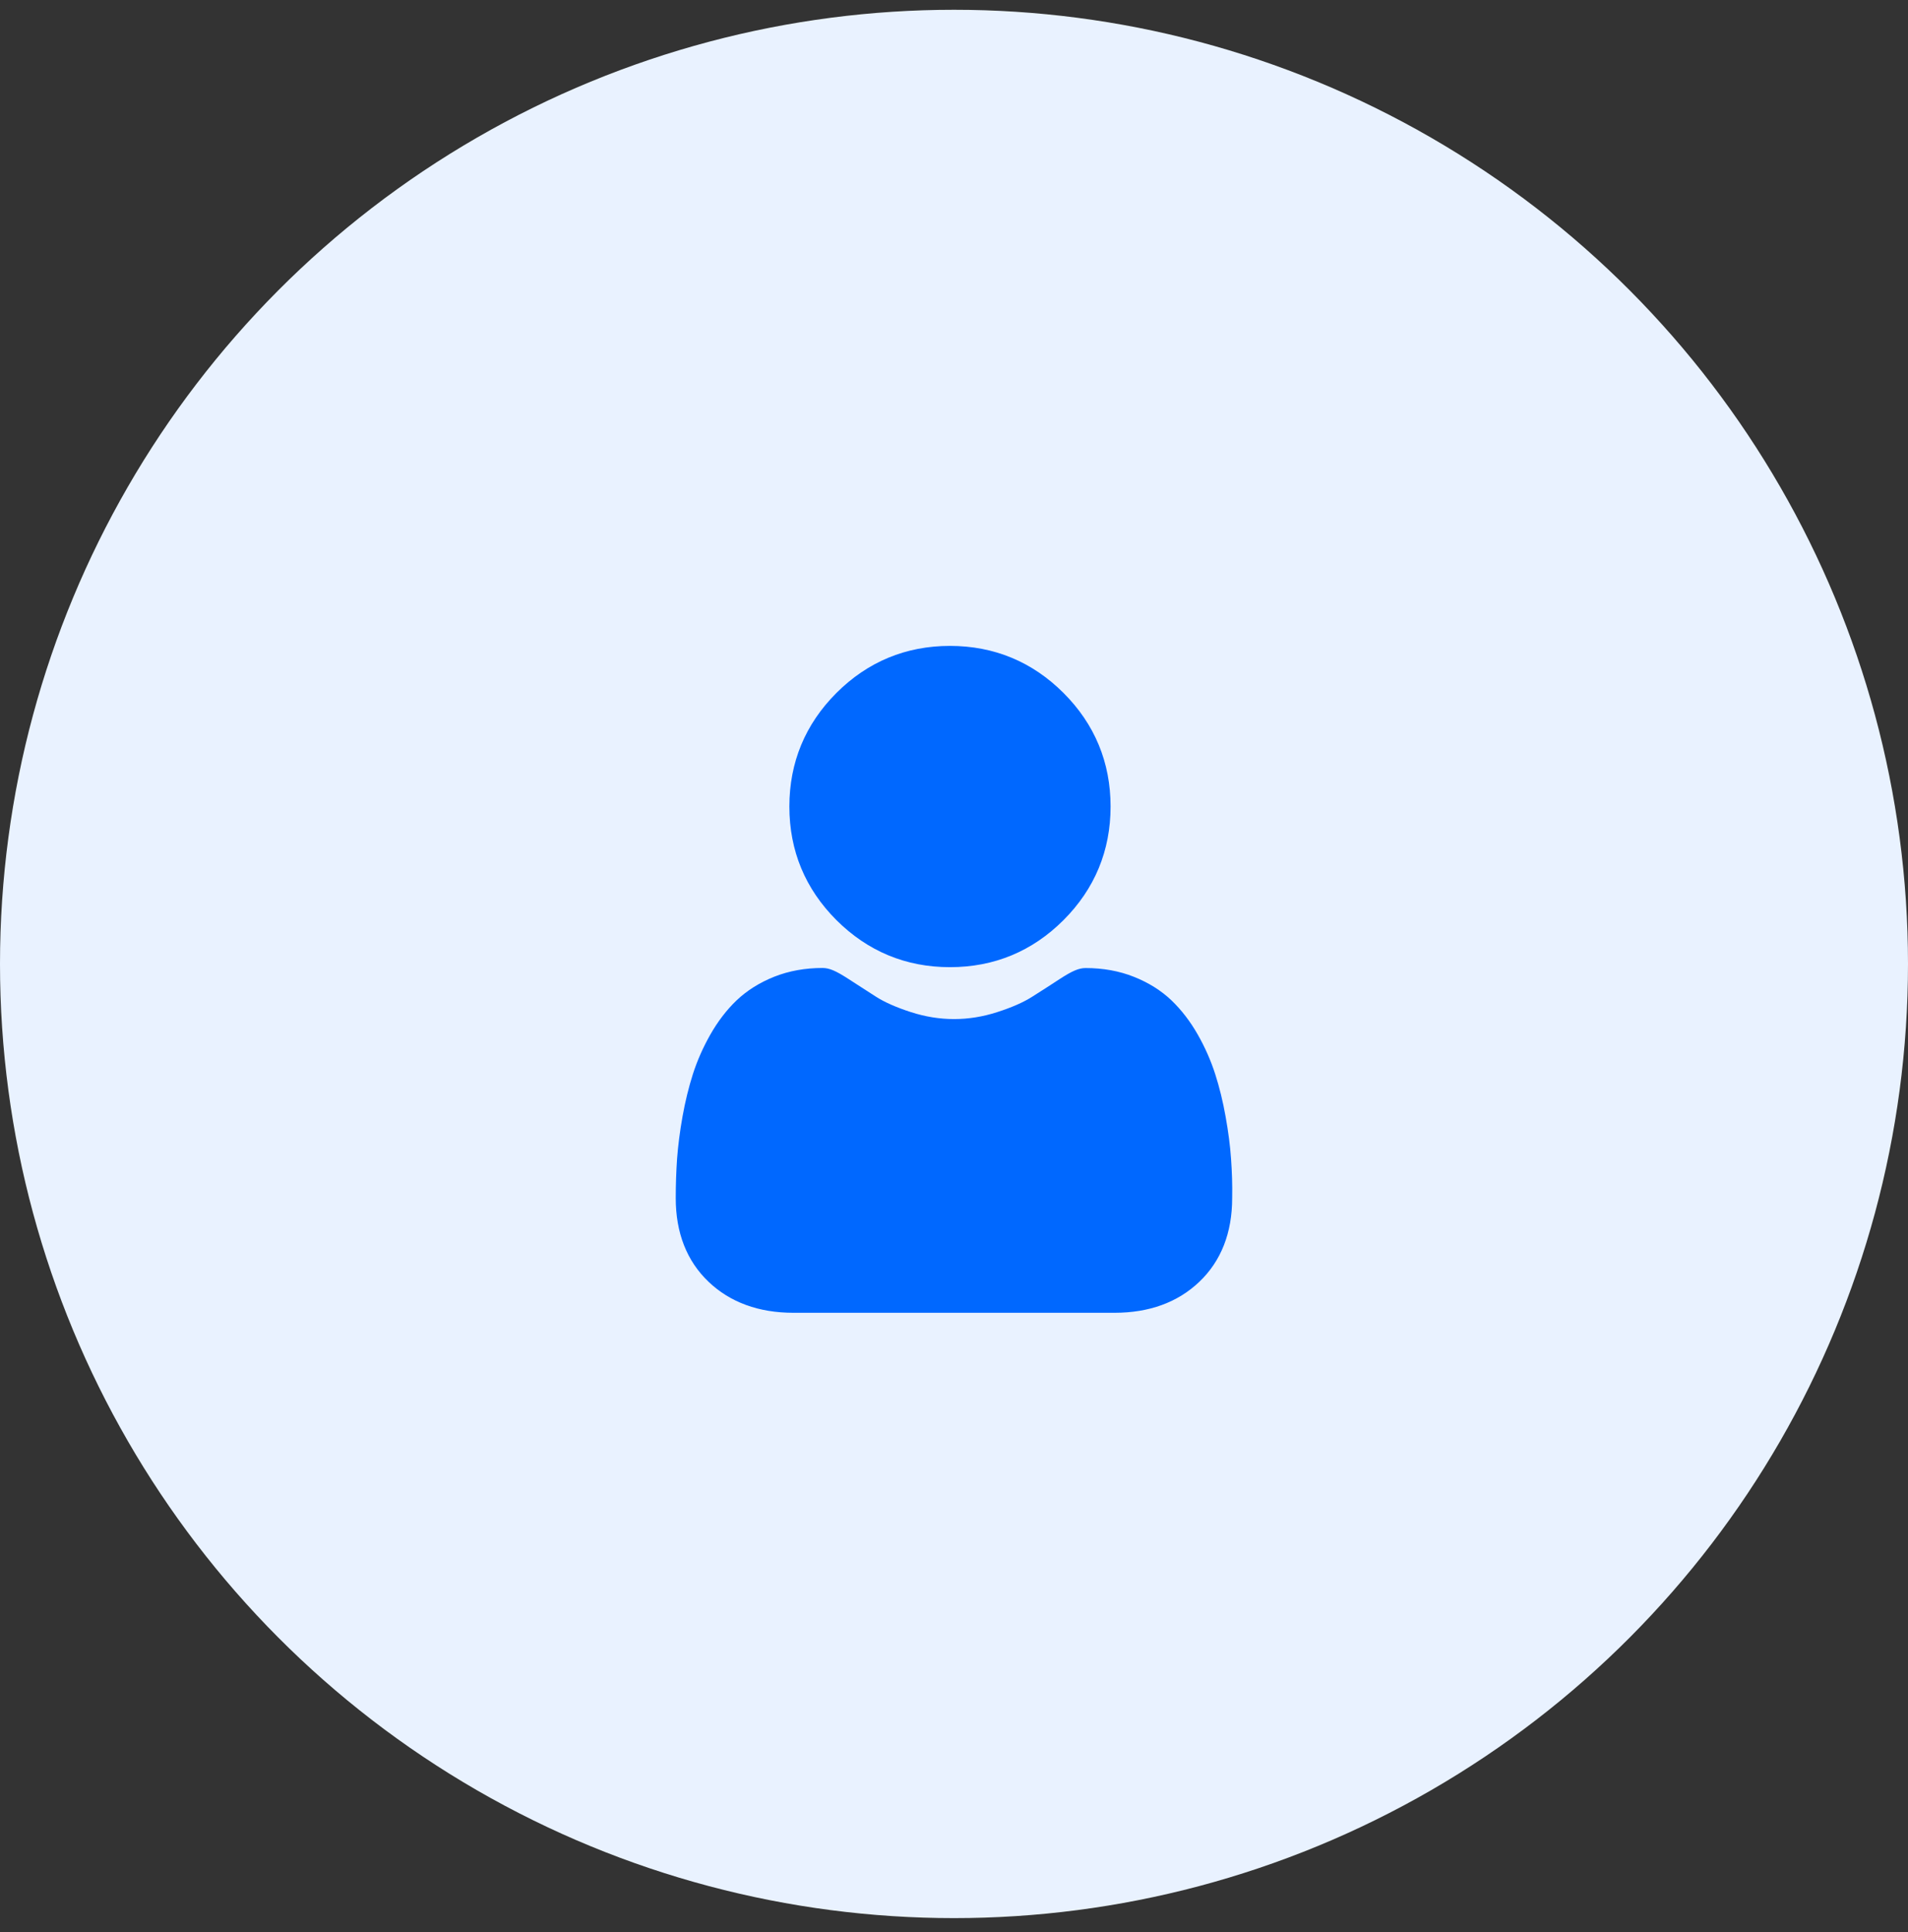
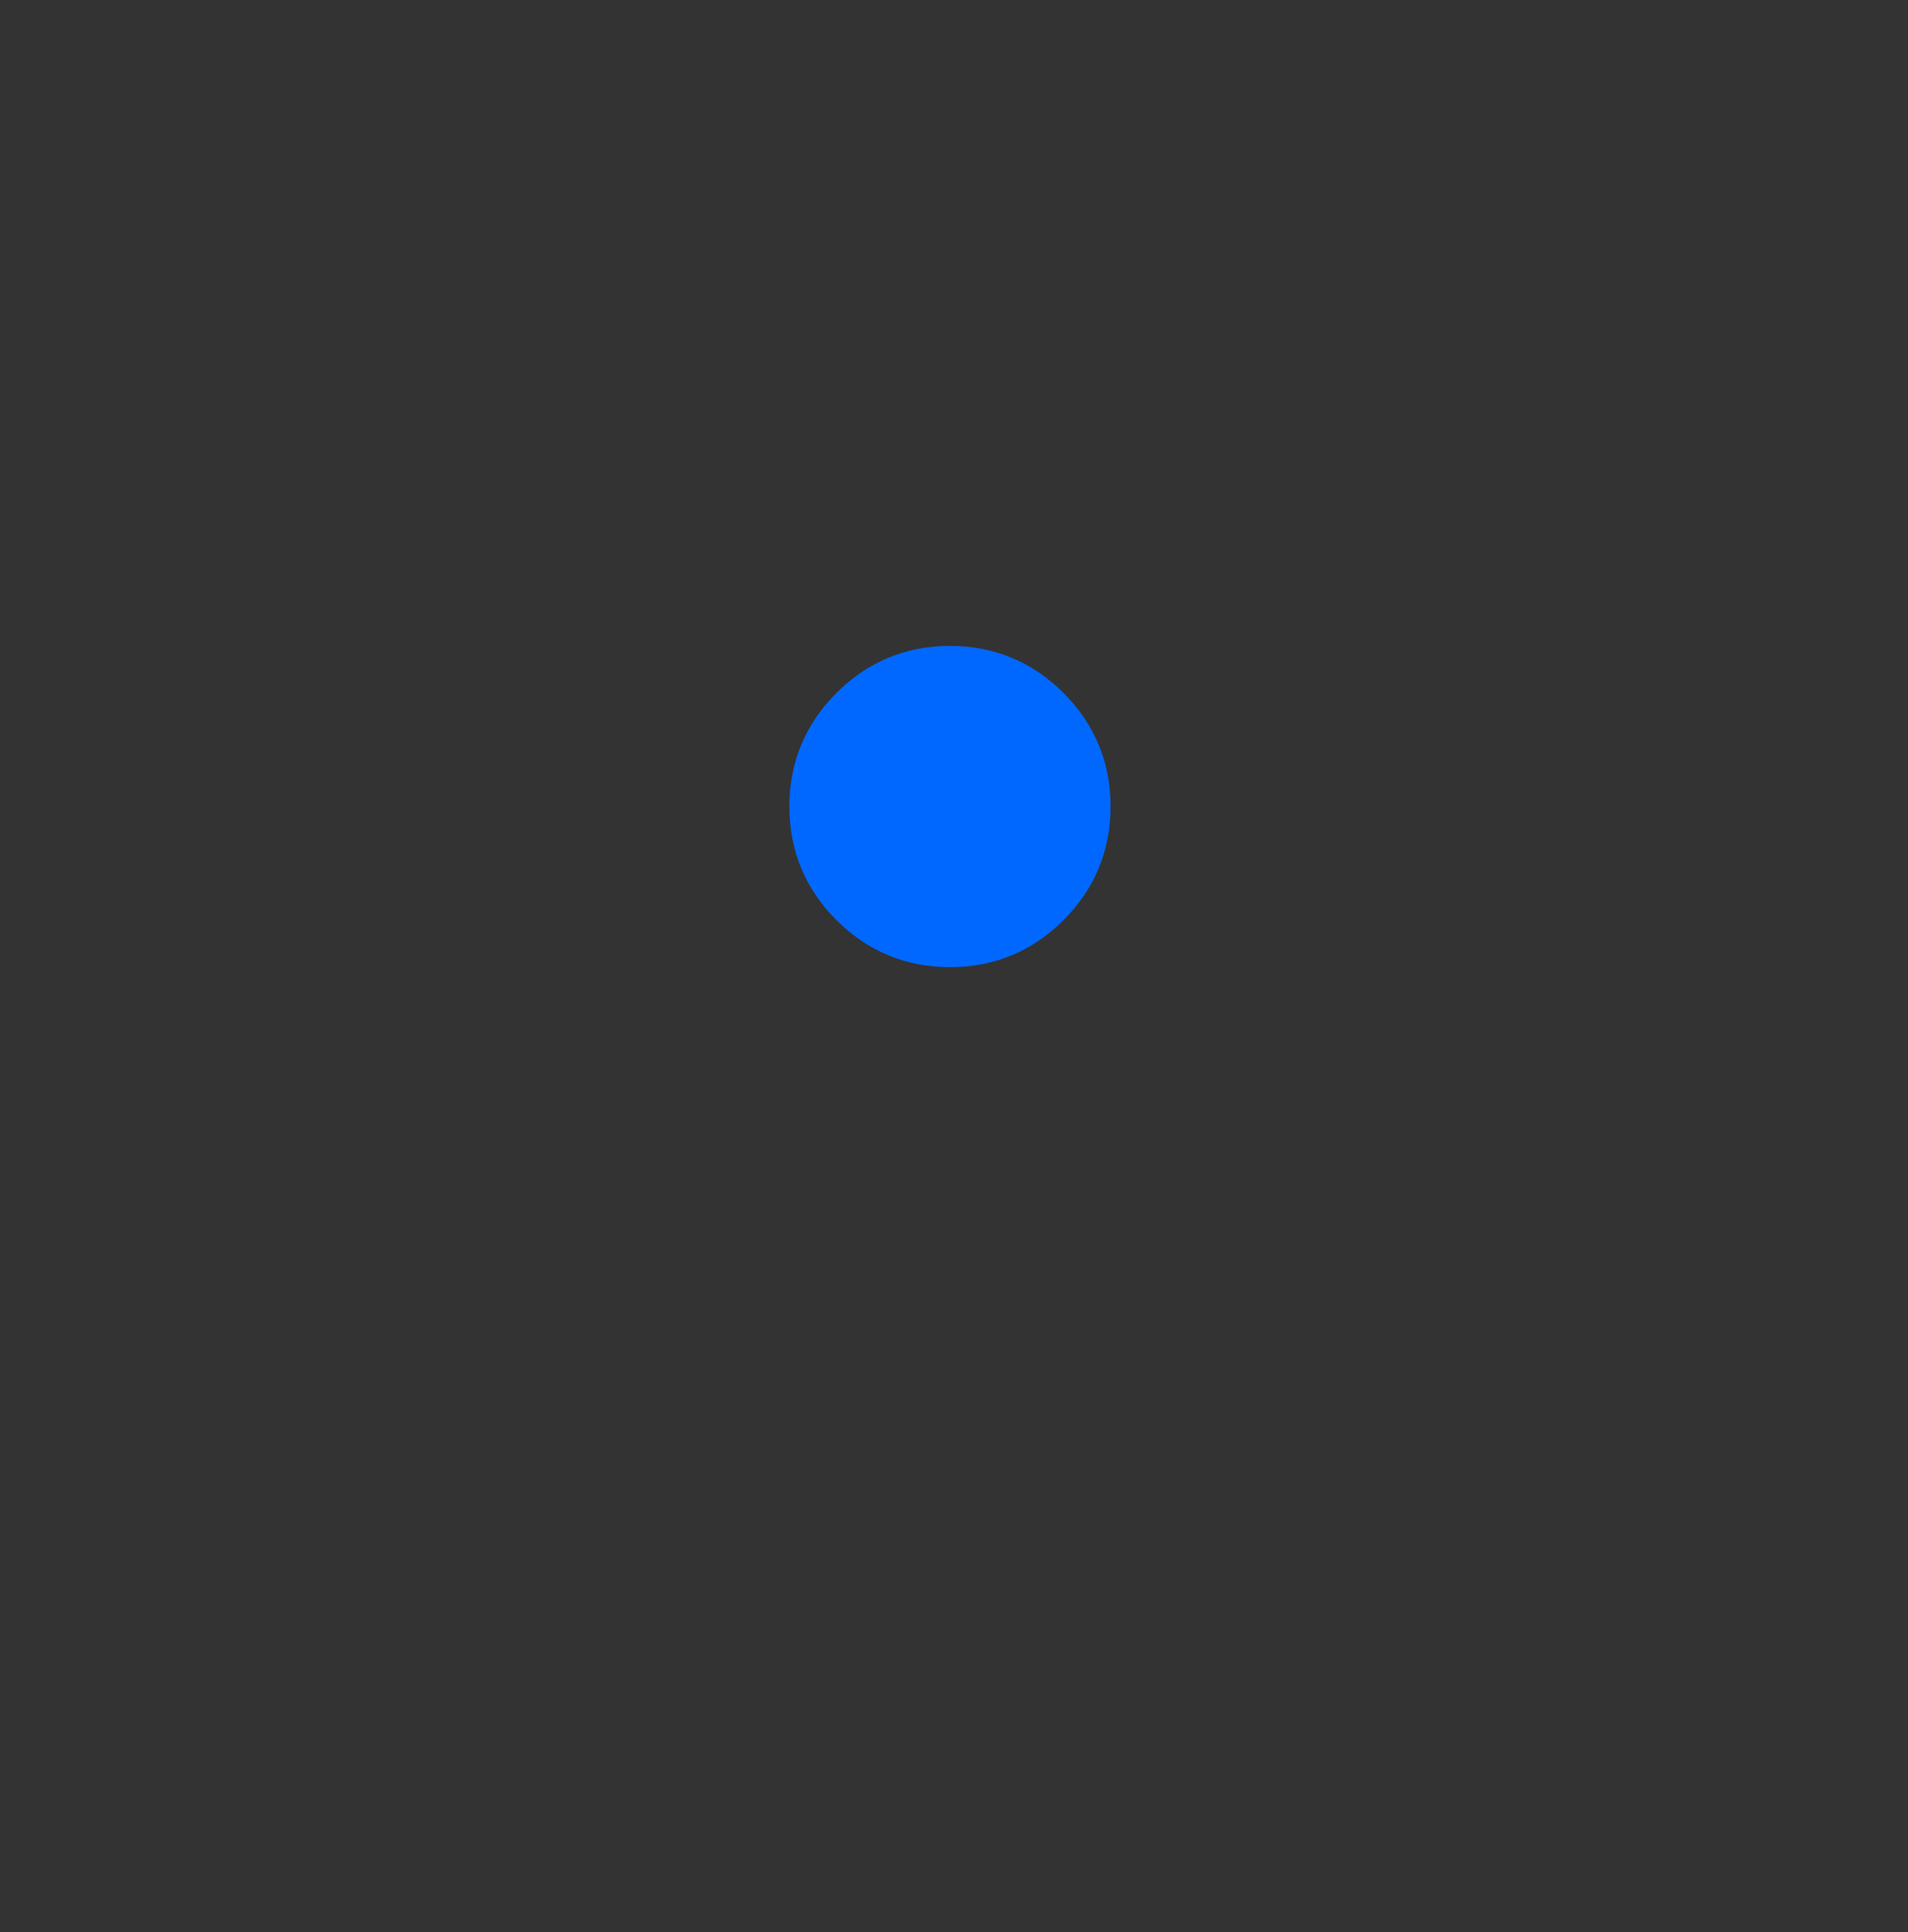
<svg xmlns="http://www.w3.org/2000/svg" width="80" height="81" viewBox="0 0 80 81" fill="none">
  <rect x="0" y="0" width="80" height="81" fill="#333333" stroke="none" />
-   <circle cx="40" cy="40.41" r="40" fill="#E9F2FF" />
  <path d="M39.831 40.545C41.683 40.545 43.284 39.88 44.592 38.572C45.9 37.264 46.565 35.659 46.565 33.811C46.565 31.96 45.9 30.358 44.592 29.05C43.284 27.742 41.679 27.077 39.831 27.077C37.98 27.077 36.379 27.742 35.07 29.05C33.762 30.358 33.097 31.963 33.097 33.811C33.097 35.662 33.762 37.264 35.07 38.572C36.382 39.88 37.983 40.545 39.831 40.545Z" fill="#0068FF" />
-   <path d="M51.616 48.578C51.579 48.031 51.501 47.438 51.388 46.81C51.276 46.177 51.129 45.581 50.954 45.034C50.773 44.469 50.527 43.91 50.224 43.377C49.909 42.821 49.537 42.34 49.122 41.94C48.688 41.525 48.154 41.191 47.539 40.948C46.927 40.704 46.247 40.582 45.519 40.582C45.235 40.582 44.957 40.701 44.423 41.048C44.096 41.263 43.712 41.51 43.284 41.781C42.919 42.015 42.422 42.234 41.807 42.431C41.208 42.624 40.602 42.721 40.003 42.721C39.403 42.721 38.798 42.624 38.198 42.431C37.587 42.234 37.09 42.015 36.725 41.781C36.3 41.51 35.916 41.263 35.582 41.044C35.048 40.698 34.774 40.579 34.486 40.579C33.759 40.579 33.082 40.701 32.467 40.944C31.852 41.188 31.321 41.522 30.884 41.937C30.469 42.334 30.097 42.818 29.782 43.373C29.479 43.907 29.232 44.466 29.051 45.031C28.877 45.577 28.73 46.174 28.617 46.807C28.505 47.435 28.43 48.028 28.389 48.574C28.352 49.108 28.333 49.664 28.333 50.226C28.333 51.687 28.798 52.867 29.713 53.738C30.615 54.596 31.814 55.034 33.266 55.034H46.73C48.185 55.034 49.381 54.596 50.283 53.738C51.198 52.867 51.663 51.684 51.663 50.226C51.675 49.667 51.654 49.111 51.616 48.578Z" fill="#0068FF" />
</svg>